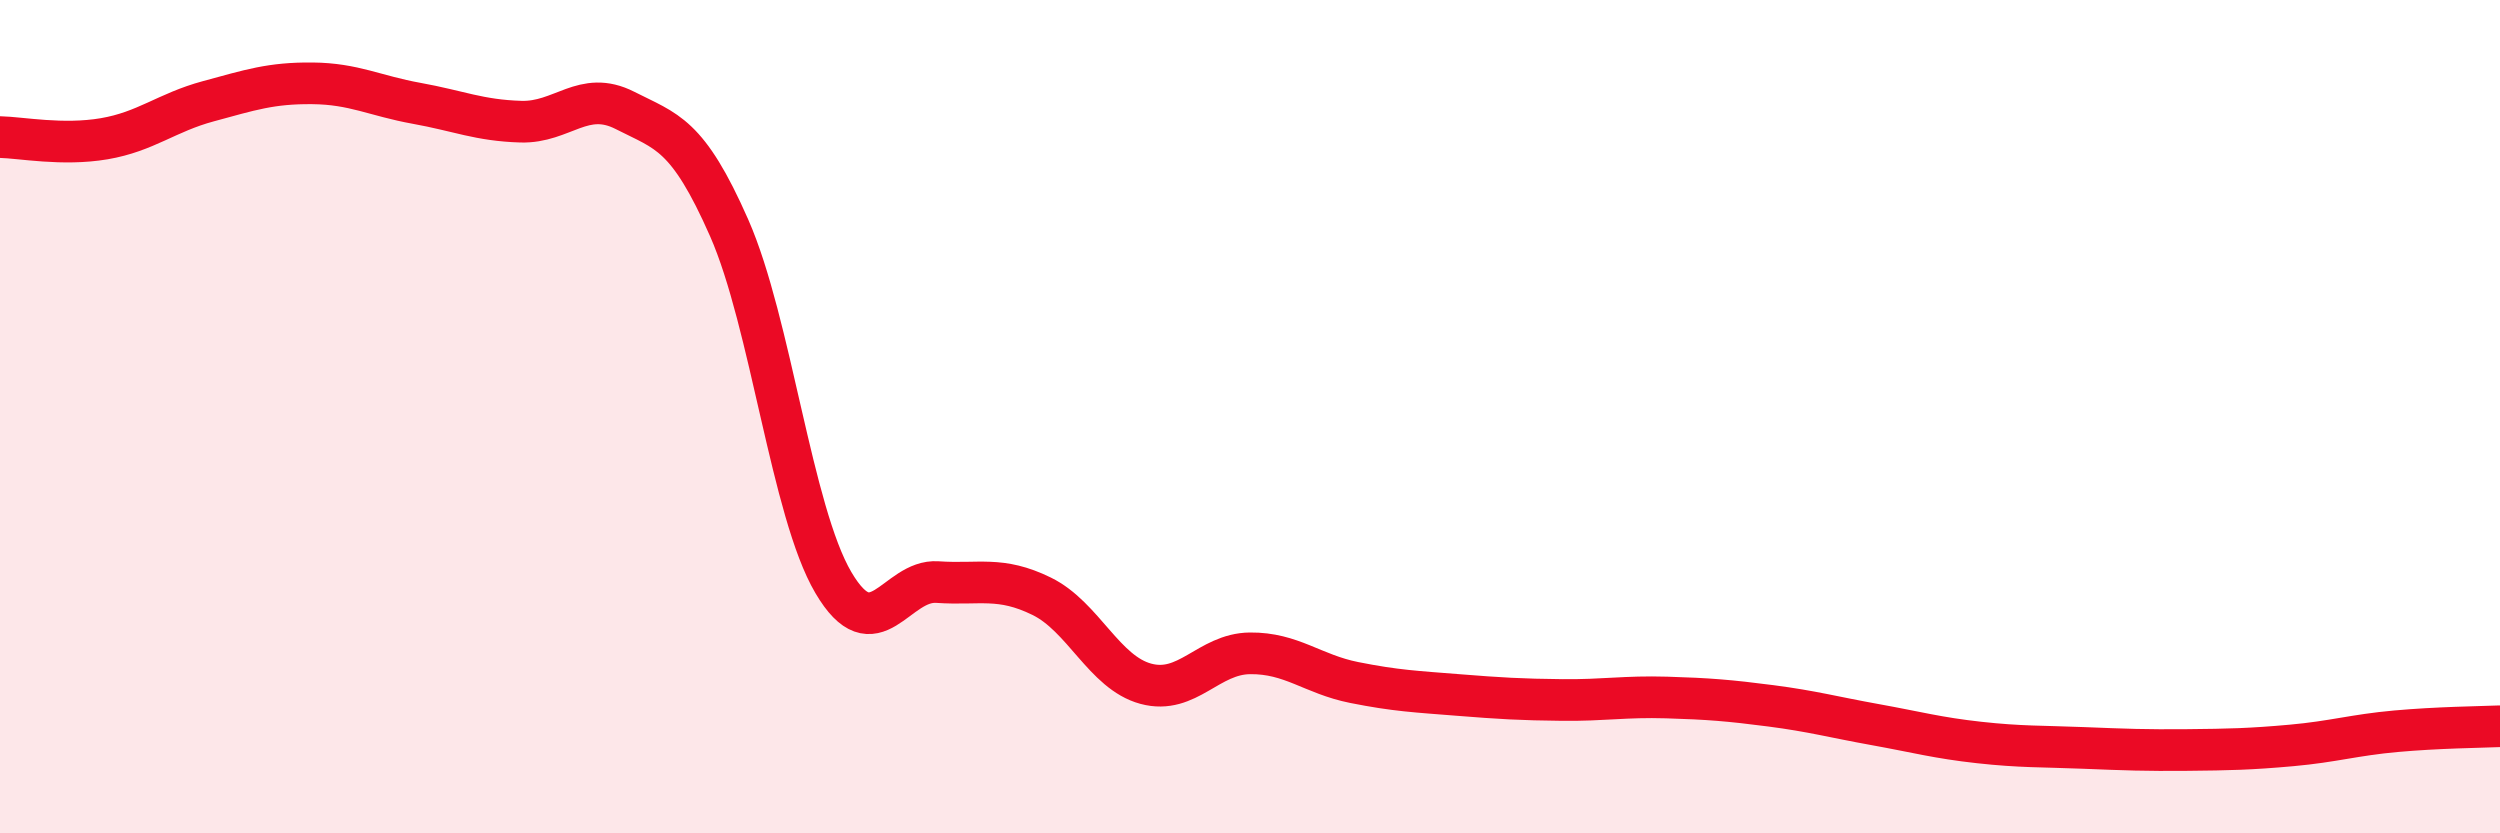
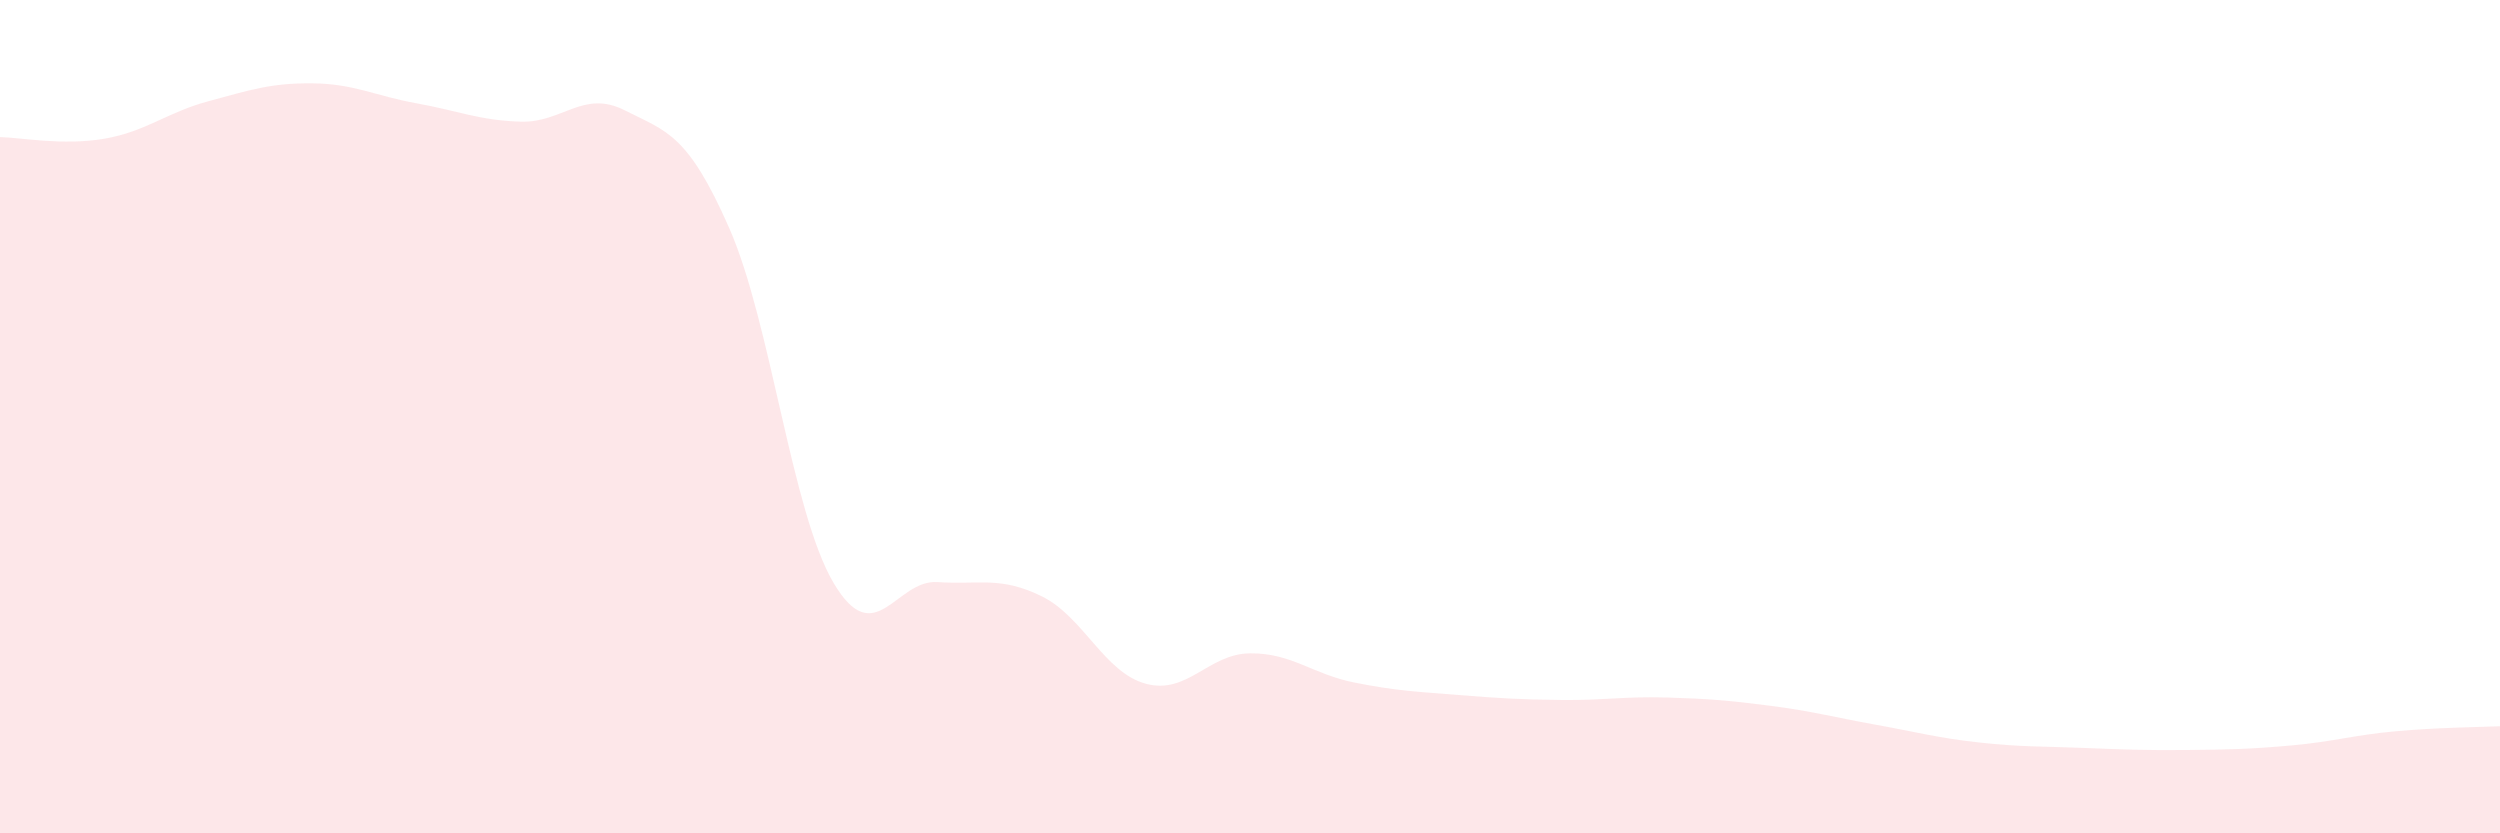
<svg xmlns="http://www.w3.org/2000/svg" width="60" height="20" viewBox="0 0 60 20">
  <path d="M 0,3.29 C 0.5,3.3 1.5,3.5 2.5,3.33 C 3.5,3.16 4,2.7 5,2.43 C 6,2.16 6.5,1.99 7.5,2 C 8.5,2.01 9,2.3 10,2.48 C 11,2.66 11.5,2.89 12.5,2.92 C 13.5,2.95 14,2.14 15,2.65 C 16,3.16 16.5,3.2 17.5,5.47 C 18.5,7.74 19,12.28 20,13.98 C 21,15.68 21.5,13.9 22.5,13.97 C 23.5,14.04 24,13.82 25,14.31 C 26,14.8 26.5,16.14 27.5,16.41 C 28.5,16.68 29,15.69 30,15.68 C 31,15.67 31.5,16.18 32.5,16.38 C 33.5,16.58 34,16.6 35,16.68 C 36,16.76 36.5,16.79 37.5,16.8 C 38.5,16.81 39,16.71 40,16.74 C 41,16.77 41.5,16.81 42.5,16.94 C 43.5,17.07 44,17.21 45,17.39 C 46,17.57 46.5,17.71 47.5,17.82 C 48.5,17.93 49,17.91 50,17.95 C 51,17.99 51.5,18.01 52.5,18 C 53.5,17.99 54,17.98 55,17.89 C 56,17.8 56.5,17.64 57.5,17.55 C 58.5,17.46 59.5,17.45 60,17.43L60 20L0 20Z" fill="#EB0A25" opacity="0.1" stroke-linecap="round" stroke-linejoin="round" />
-   <path d="M 0,3.29 C 0.5,3.3 1.5,3.5 2.5,3.33 C 3.5,3.16 4,2.7 5,2.43 C 6,2.16 6.5,1.99 7.5,2 C 8.5,2.01 9,2.3 10,2.48 C 11,2.66 11.5,2.89 12.5,2.92 C 13.5,2.95 14,2.14 15,2.65 C 16,3.16 16.5,3.2 17.5,5.47 C 18.5,7.74 19,12.28 20,13.98 C 21,15.68 21.5,13.9 22.5,13.97 C 23.5,14.04 24,13.82 25,14.31 C 26,14.8 26.5,16.14 27.5,16.41 C 28.5,16.68 29,15.69 30,15.68 C 31,15.67 31.5,16.18 32.5,16.38 C 33.5,16.58 34,16.6 35,16.68 C 36,16.76 36.5,16.79 37.5,16.8 C 38.5,16.81 39,16.71 40,16.74 C 41,16.77 41.5,16.81 42.5,16.94 C 43.5,17.07 44,17.21 45,17.39 C 46,17.57 46.5,17.71 47.5,17.82 C 48.5,17.93 49,17.91 50,17.95 C 51,17.99 51.5,18.01 52.5,18 C 53.5,17.99 54,17.98 55,17.89 C 56,17.8 56.5,17.64 57.5,17.55 C 58.5,17.46 59.5,17.45 60,17.43" stroke="#EB0A25" stroke-width="1" fill="none" stroke-linecap="round" stroke-linejoin="round" />
</svg>